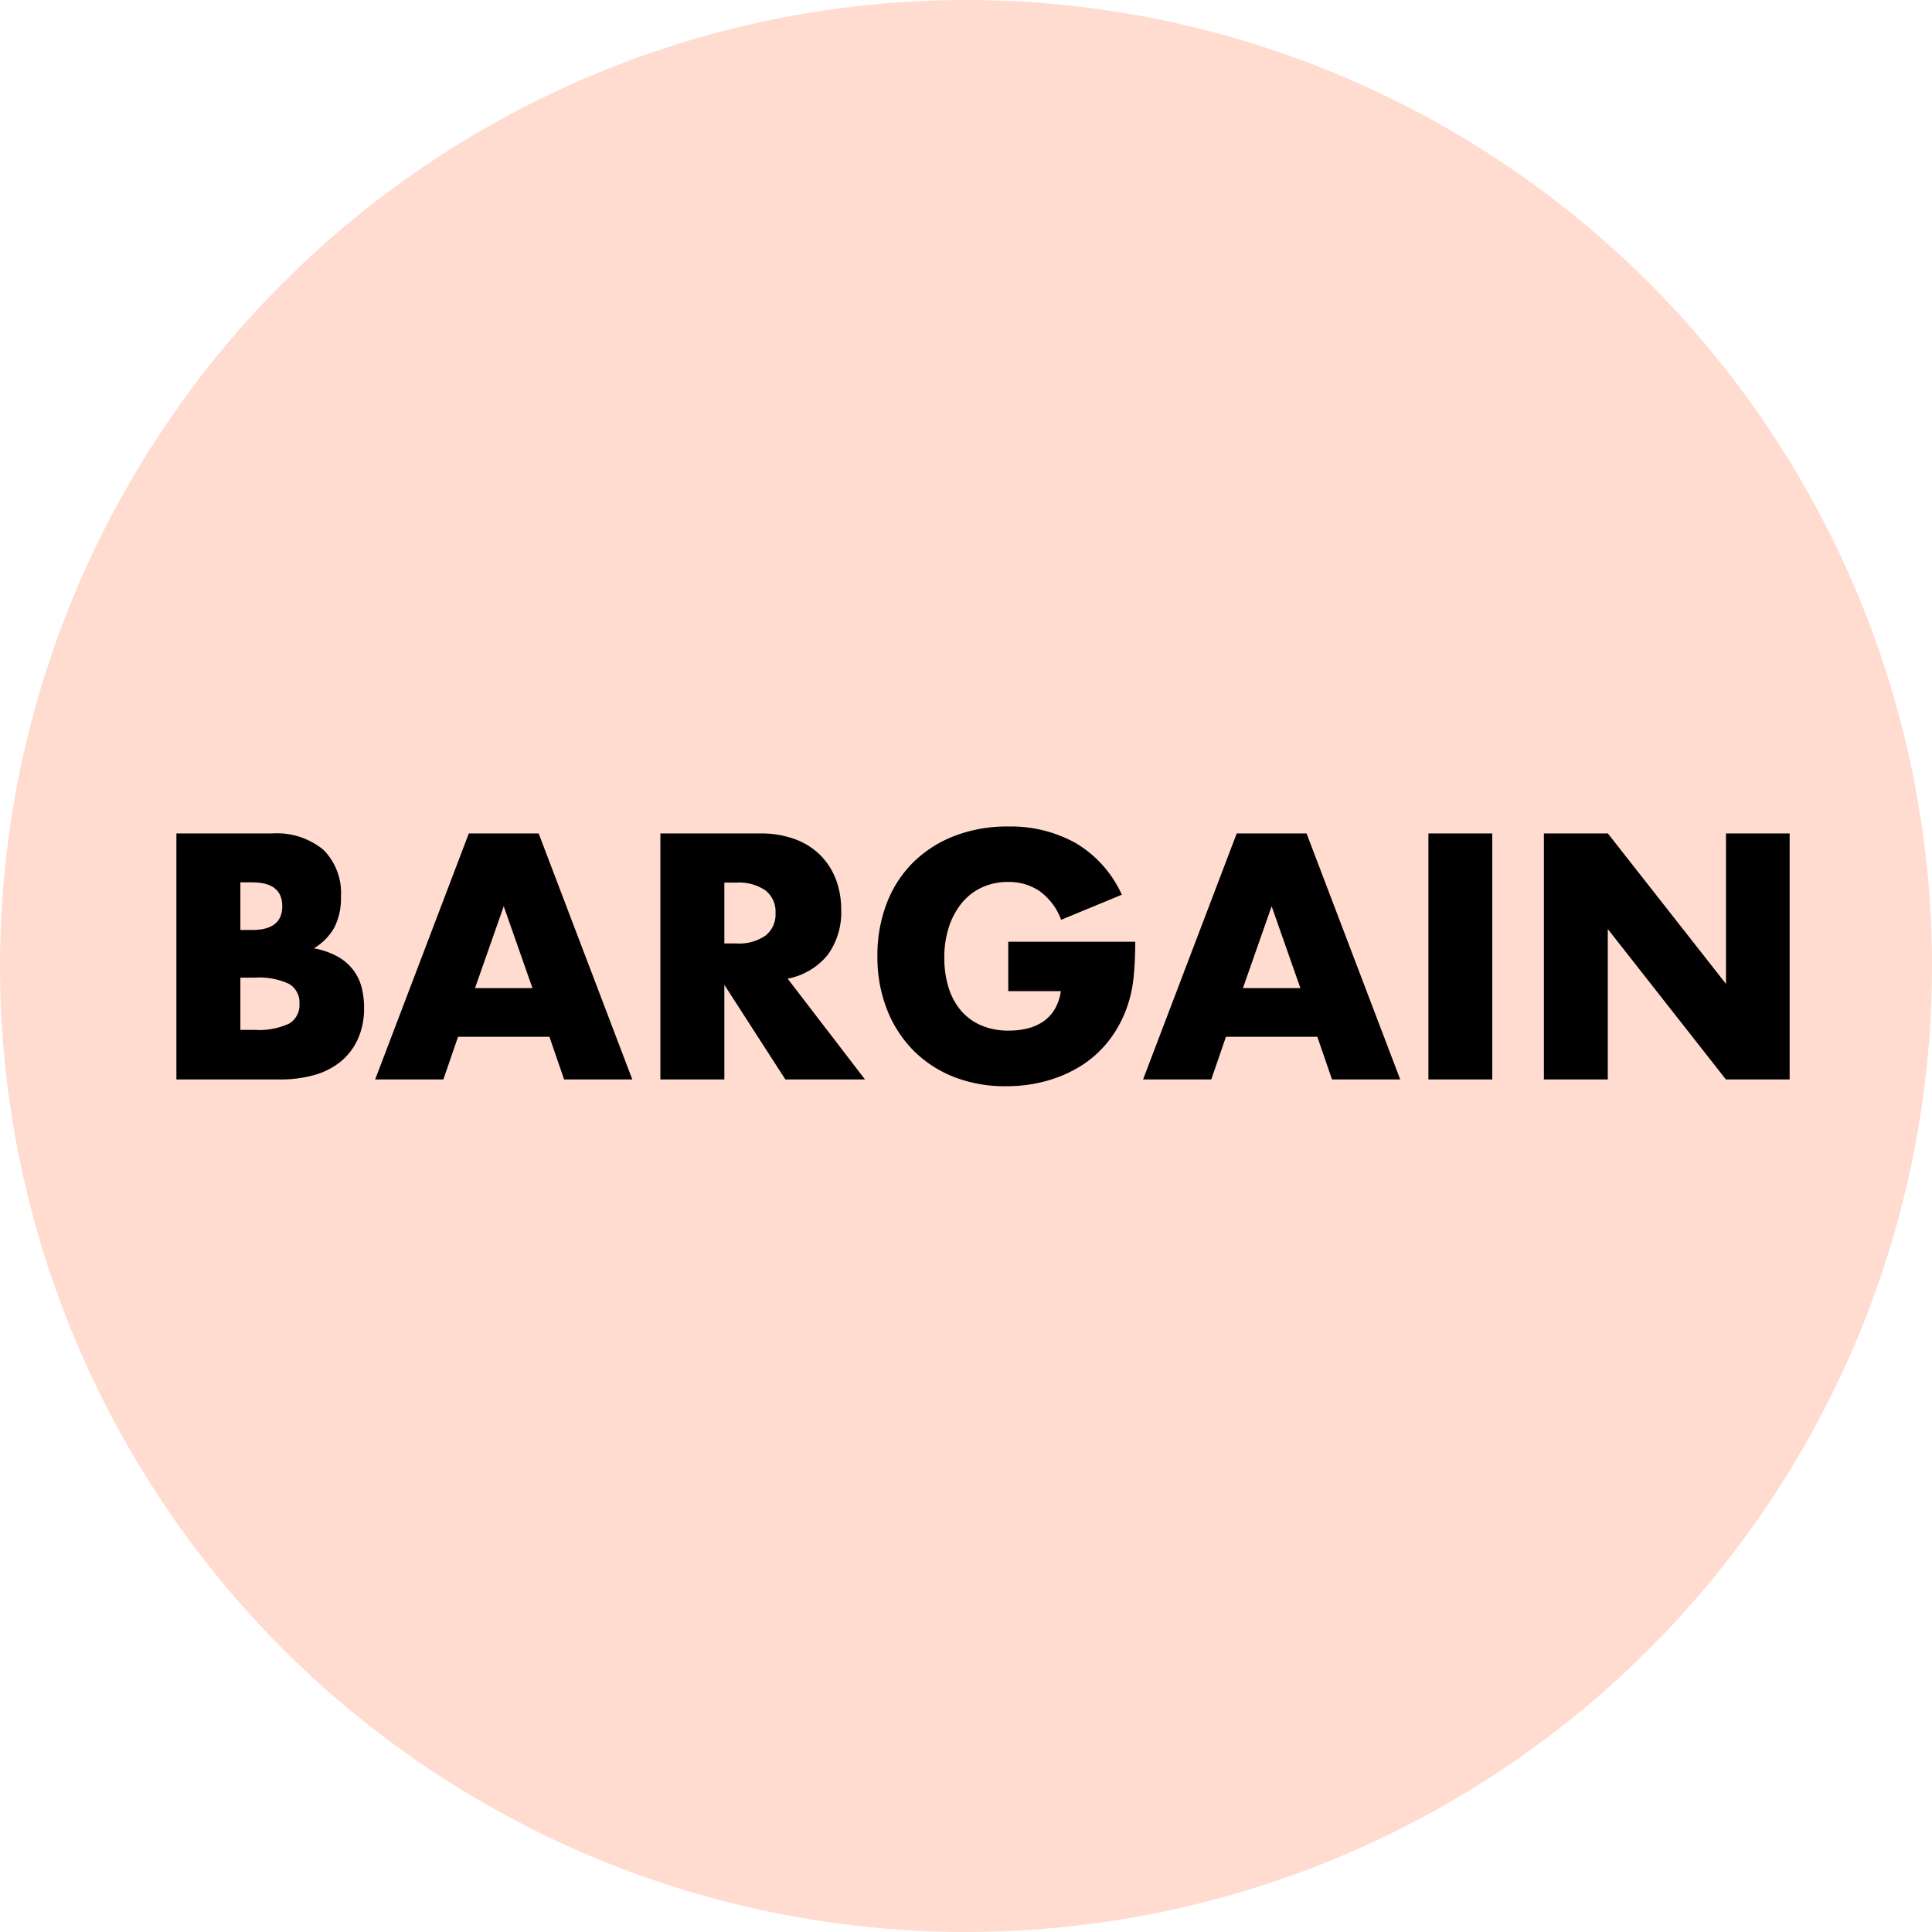
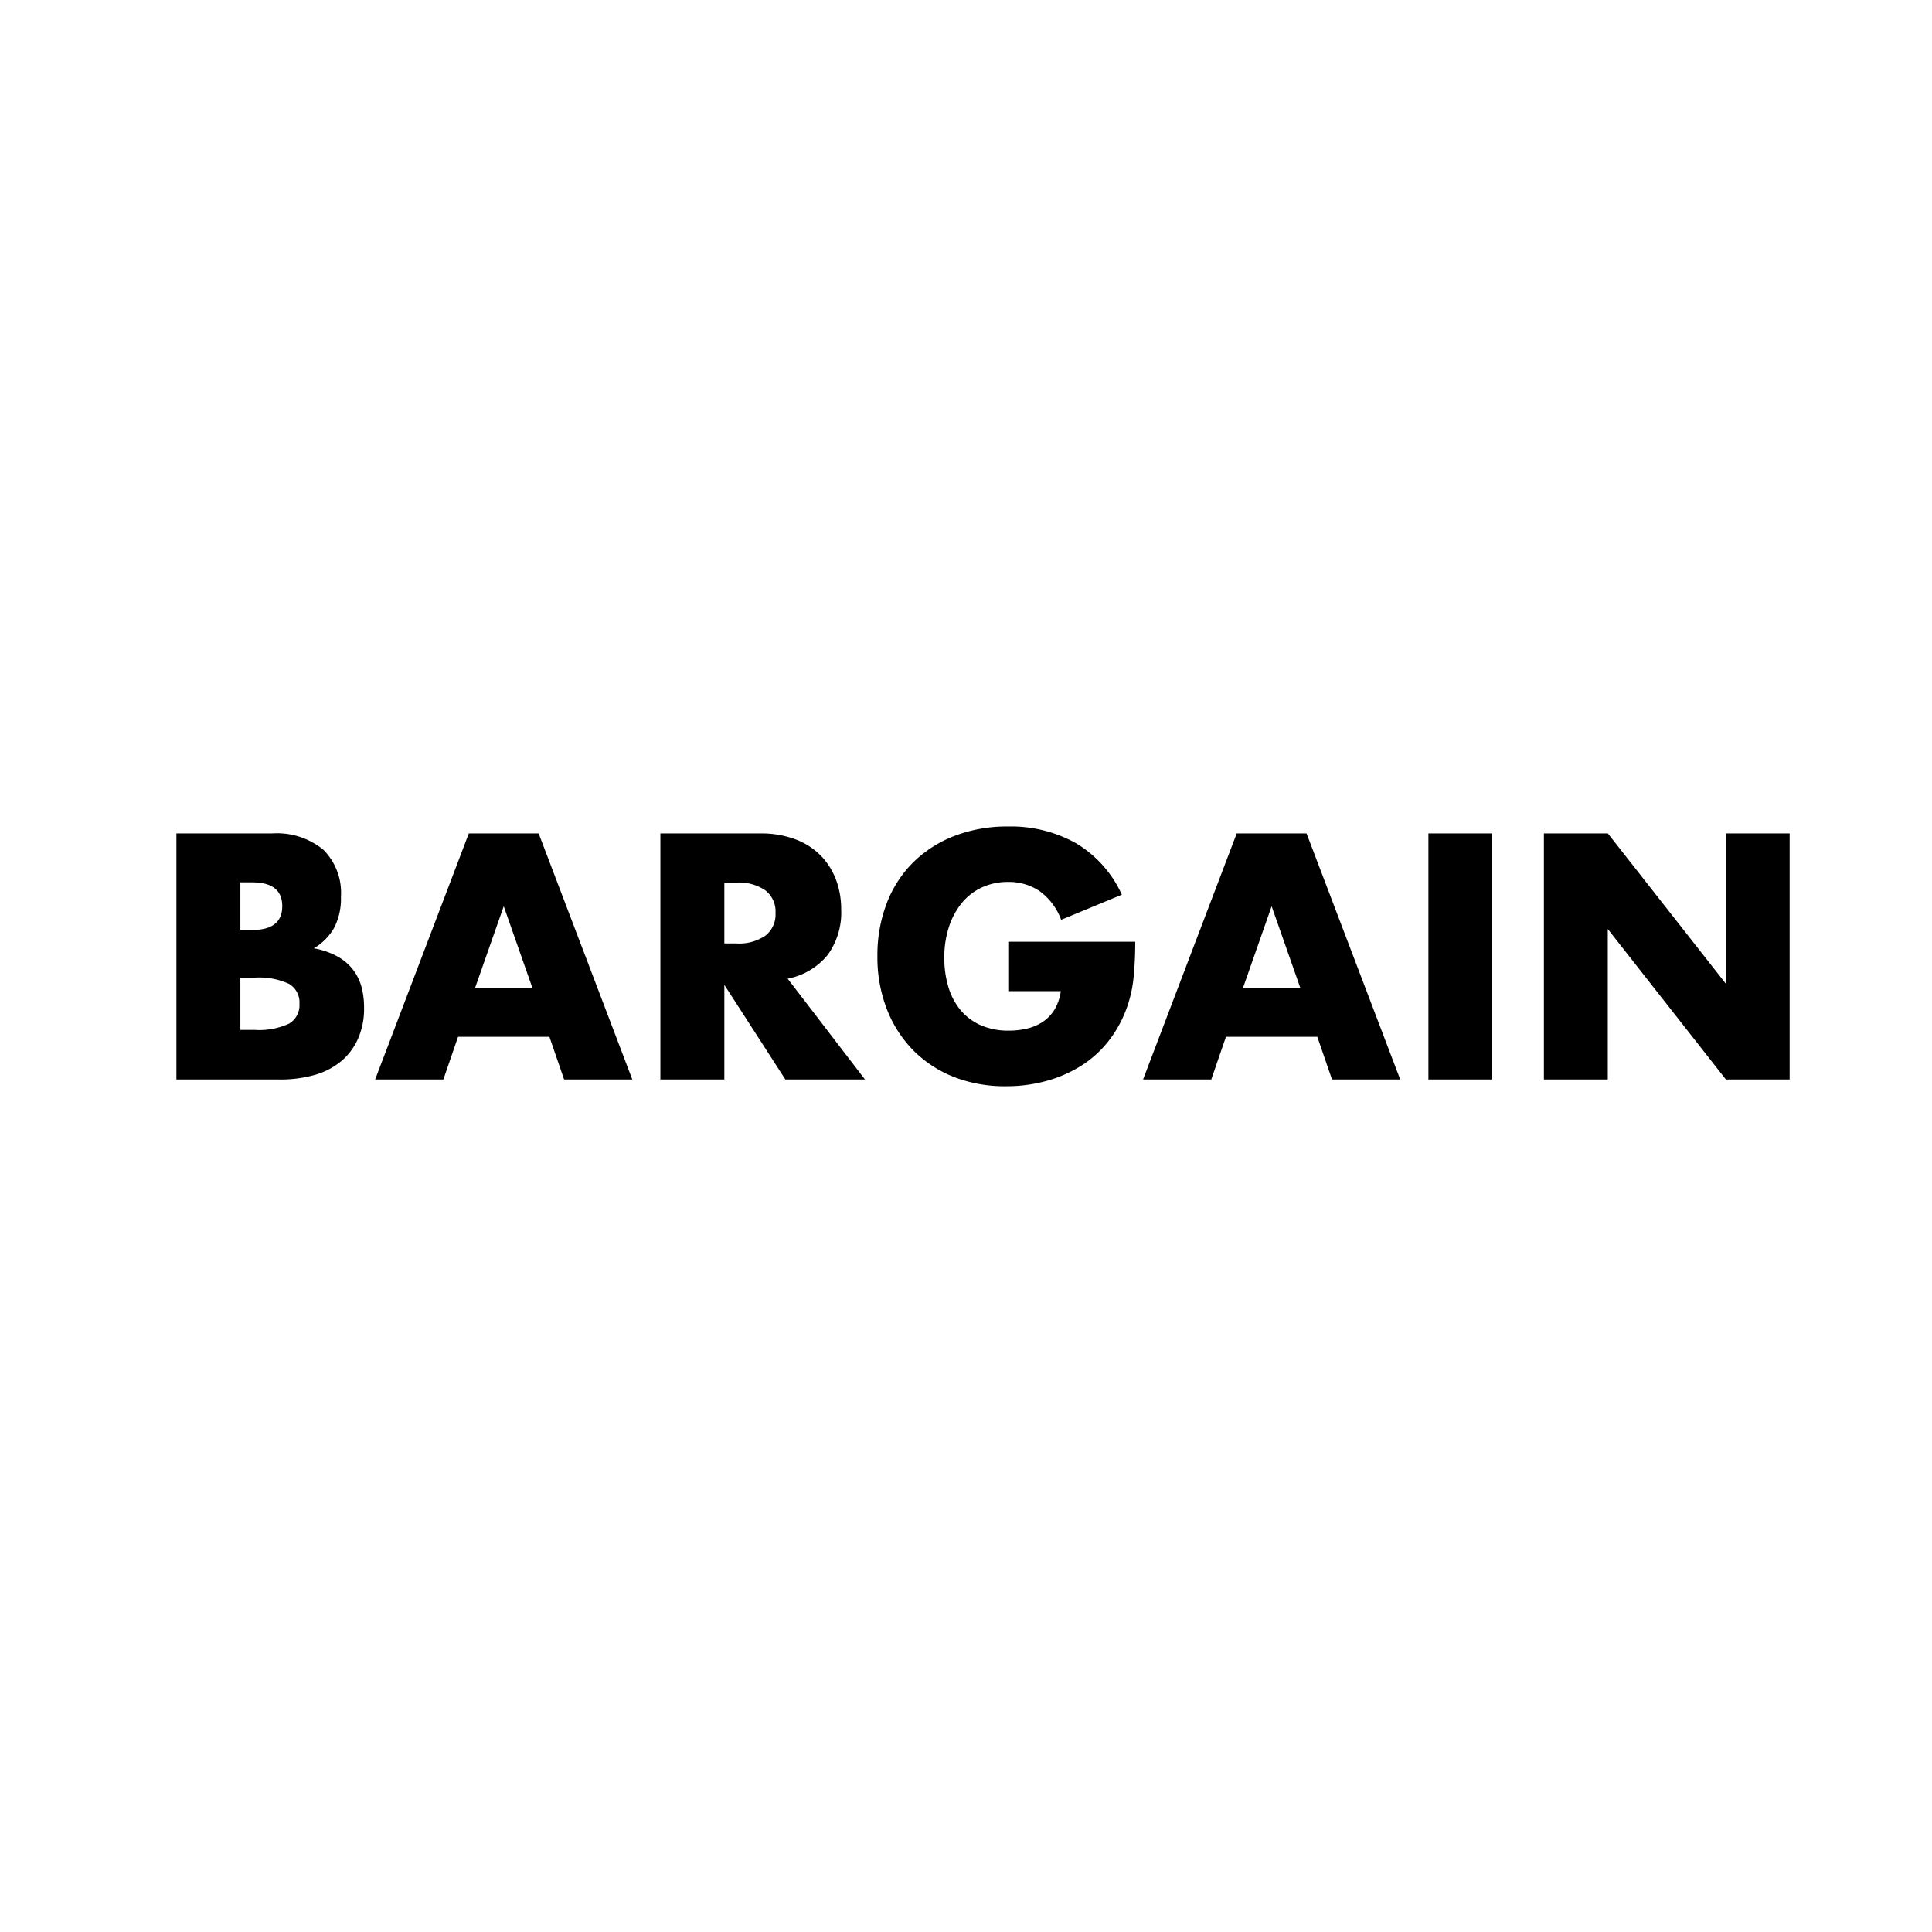
<svg xmlns="http://www.w3.org/2000/svg" width="76.96" height="76.96" viewBox="0 0 76.96 76.96">
  <g id="icon_02" transform="translate(-108 -596)">
-     <circle id="楕円形_673" data-name="楕円形 673" cx="38.48" cy="38.48" r="38.48" transform="translate(108 596)" fill="#ffdccf" />
    <path id="パス_135" data-name="パス 135" d="M3.575-1.976h.559a2.842,2.842,0,0,0,1.378-.247.853.853,0,0,0,.416-.793.853.853,0,0,0-.416-.793,2.842,2.842,0,0,0-1.378-.247H3.575Zm0-3.978h.468q1.2,0,1.2-.949t-1.2-.949H3.575ZM1.027-9.8h3.8a2.921,2.921,0,0,1,2.054.65,2.425,2.425,0,0,1,.7,1.872,2.54,2.54,0,0,1-.266,1.229,2.241,2.241,0,0,1-.812.825,3.079,3.079,0,0,1,.93.319,2.018,2.018,0,0,1,.624.526,1.968,1.968,0,0,1,.345.7,3.218,3.218,0,0,1,.1.832,2.943,2.943,0,0,1-.24,1.222,2.482,2.482,0,0,1-.676.9,2.89,2.89,0,0,1-1.06.546A5.012,5.012,0,0,1,5.122,0H1.027ZM15.21-3.64,14.066-6.9,12.922-3.64ZM15.886-1.7h-3.64L11.661,0H8.944l3.731-9.8h2.782L19.188,0H16.471Zm6.968-3.718h.481a1.858,1.858,0,0,0,1.157-.312,1.067,1.067,0,0,0,.4-.9,1.067,1.067,0,0,0-.4-.9,1.858,1.858,0,0,0-1.157-.312h-.481ZM28.457,0H25.285L22.854-3.77V0H20.306V-9.8h3.965a3.892,3.892,0,0,1,1.43.241,2.767,2.767,0,0,1,1.007.656,2.768,2.768,0,0,1,.6.962,3.353,3.353,0,0,1,.2,1.17,2.875,2.875,0,0,1-.54,1.813,2.717,2.717,0,0,1-1.592.943Zm5.707-5.486h5.057a14.048,14.048,0,0,1-.065,1.417,5.022,5.022,0,0,1-.26,1.183,4.721,4.721,0,0,1-.741,1.359,4.334,4.334,0,0,1-1.1.988,5.163,5.163,0,0,1-1.385.6,5.938,5.938,0,0,1-1.586.208A5.571,5.571,0,0,1,32-.1a4.709,4.709,0,0,1-1.619-1.06A4.8,4.8,0,0,1,29.328-2.8a5.709,5.709,0,0,1-.377-2.113,5.761,5.761,0,0,1,.37-2.1,4.608,4.608,0,0,1,1.053-1.632A4.785,4.785,0,0,1,32.019-9.7a5.835,5.835,0,0,1,2.145-.377,5.317,5.317,0,0,1,2.691.663,4.59,4.59,0,0,1,1.833,2.054l-2.418,1a2.459,2.459,0,0,0-.878-1.157,2.2,2.2,0,0,0-1.228-.351,2.467,2.467,0,0,0-1.04.214,2.254,2.254,0,0,0-.8.611,2.933,2.933,0,0,0-.52.955,3.89,3.89,0,0,0-.188,1.248,3.951,3.951,0,0,0,.163,1.157,2.613,2.613,0,0,0,.487.923,2.2,2.2,0,0,0,.806.6,2.723,2.723,0,0,0,1.118.214,3.1,3.1,0,0,0,.728-.084,1.921,1.921,0,0,0,.631-.273,1.553,1.553,0,0,0,.461-.488,1.95,1.95,0,0,0,.247-.728H34.164ZM45.8-3.64,44.655-6.9,43.511-3.64ZM46.475-1.7h-3.64L42.25,0H39.533l3.731-9.8h2.782L49.777,0H47.06Zm6.968-8.1V0H50.9V-9.8ZM55.5,0V-9.8h2.548l4.706,5.993V-9.8h2.535V0H62.751L58.045-5.993V0Z" transform="translate(114 639)" />
  </g>
</svg>